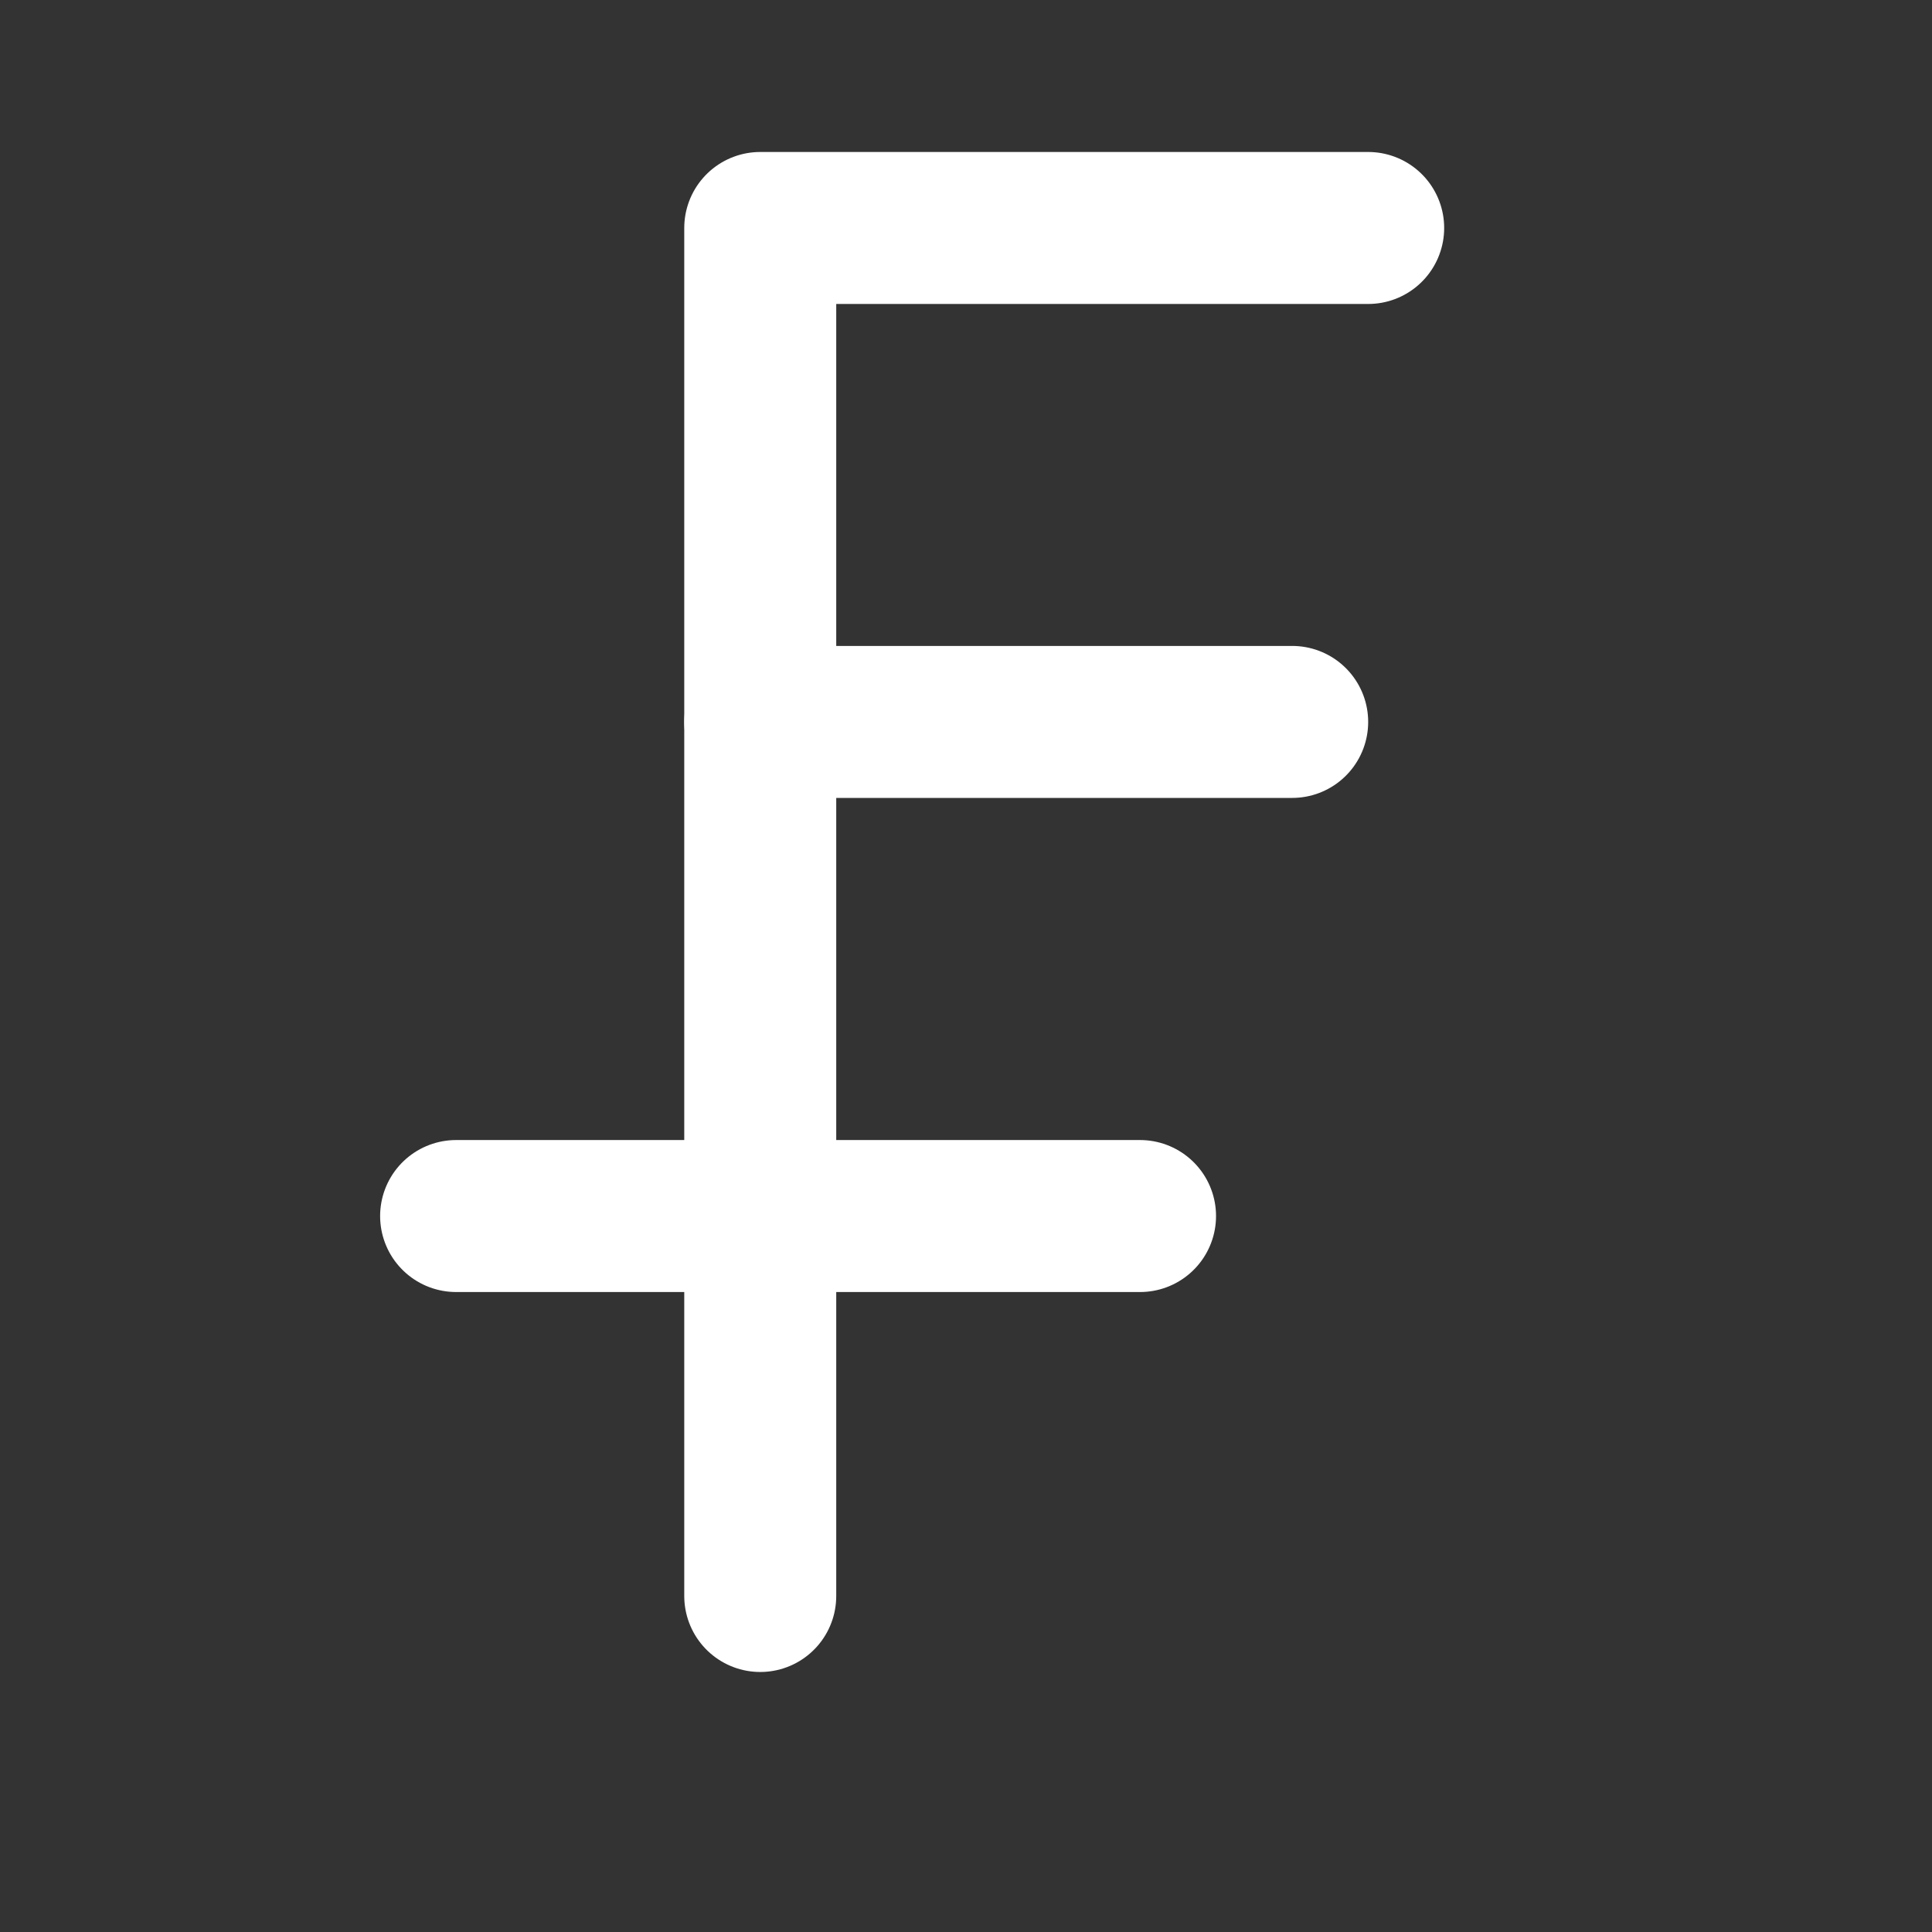
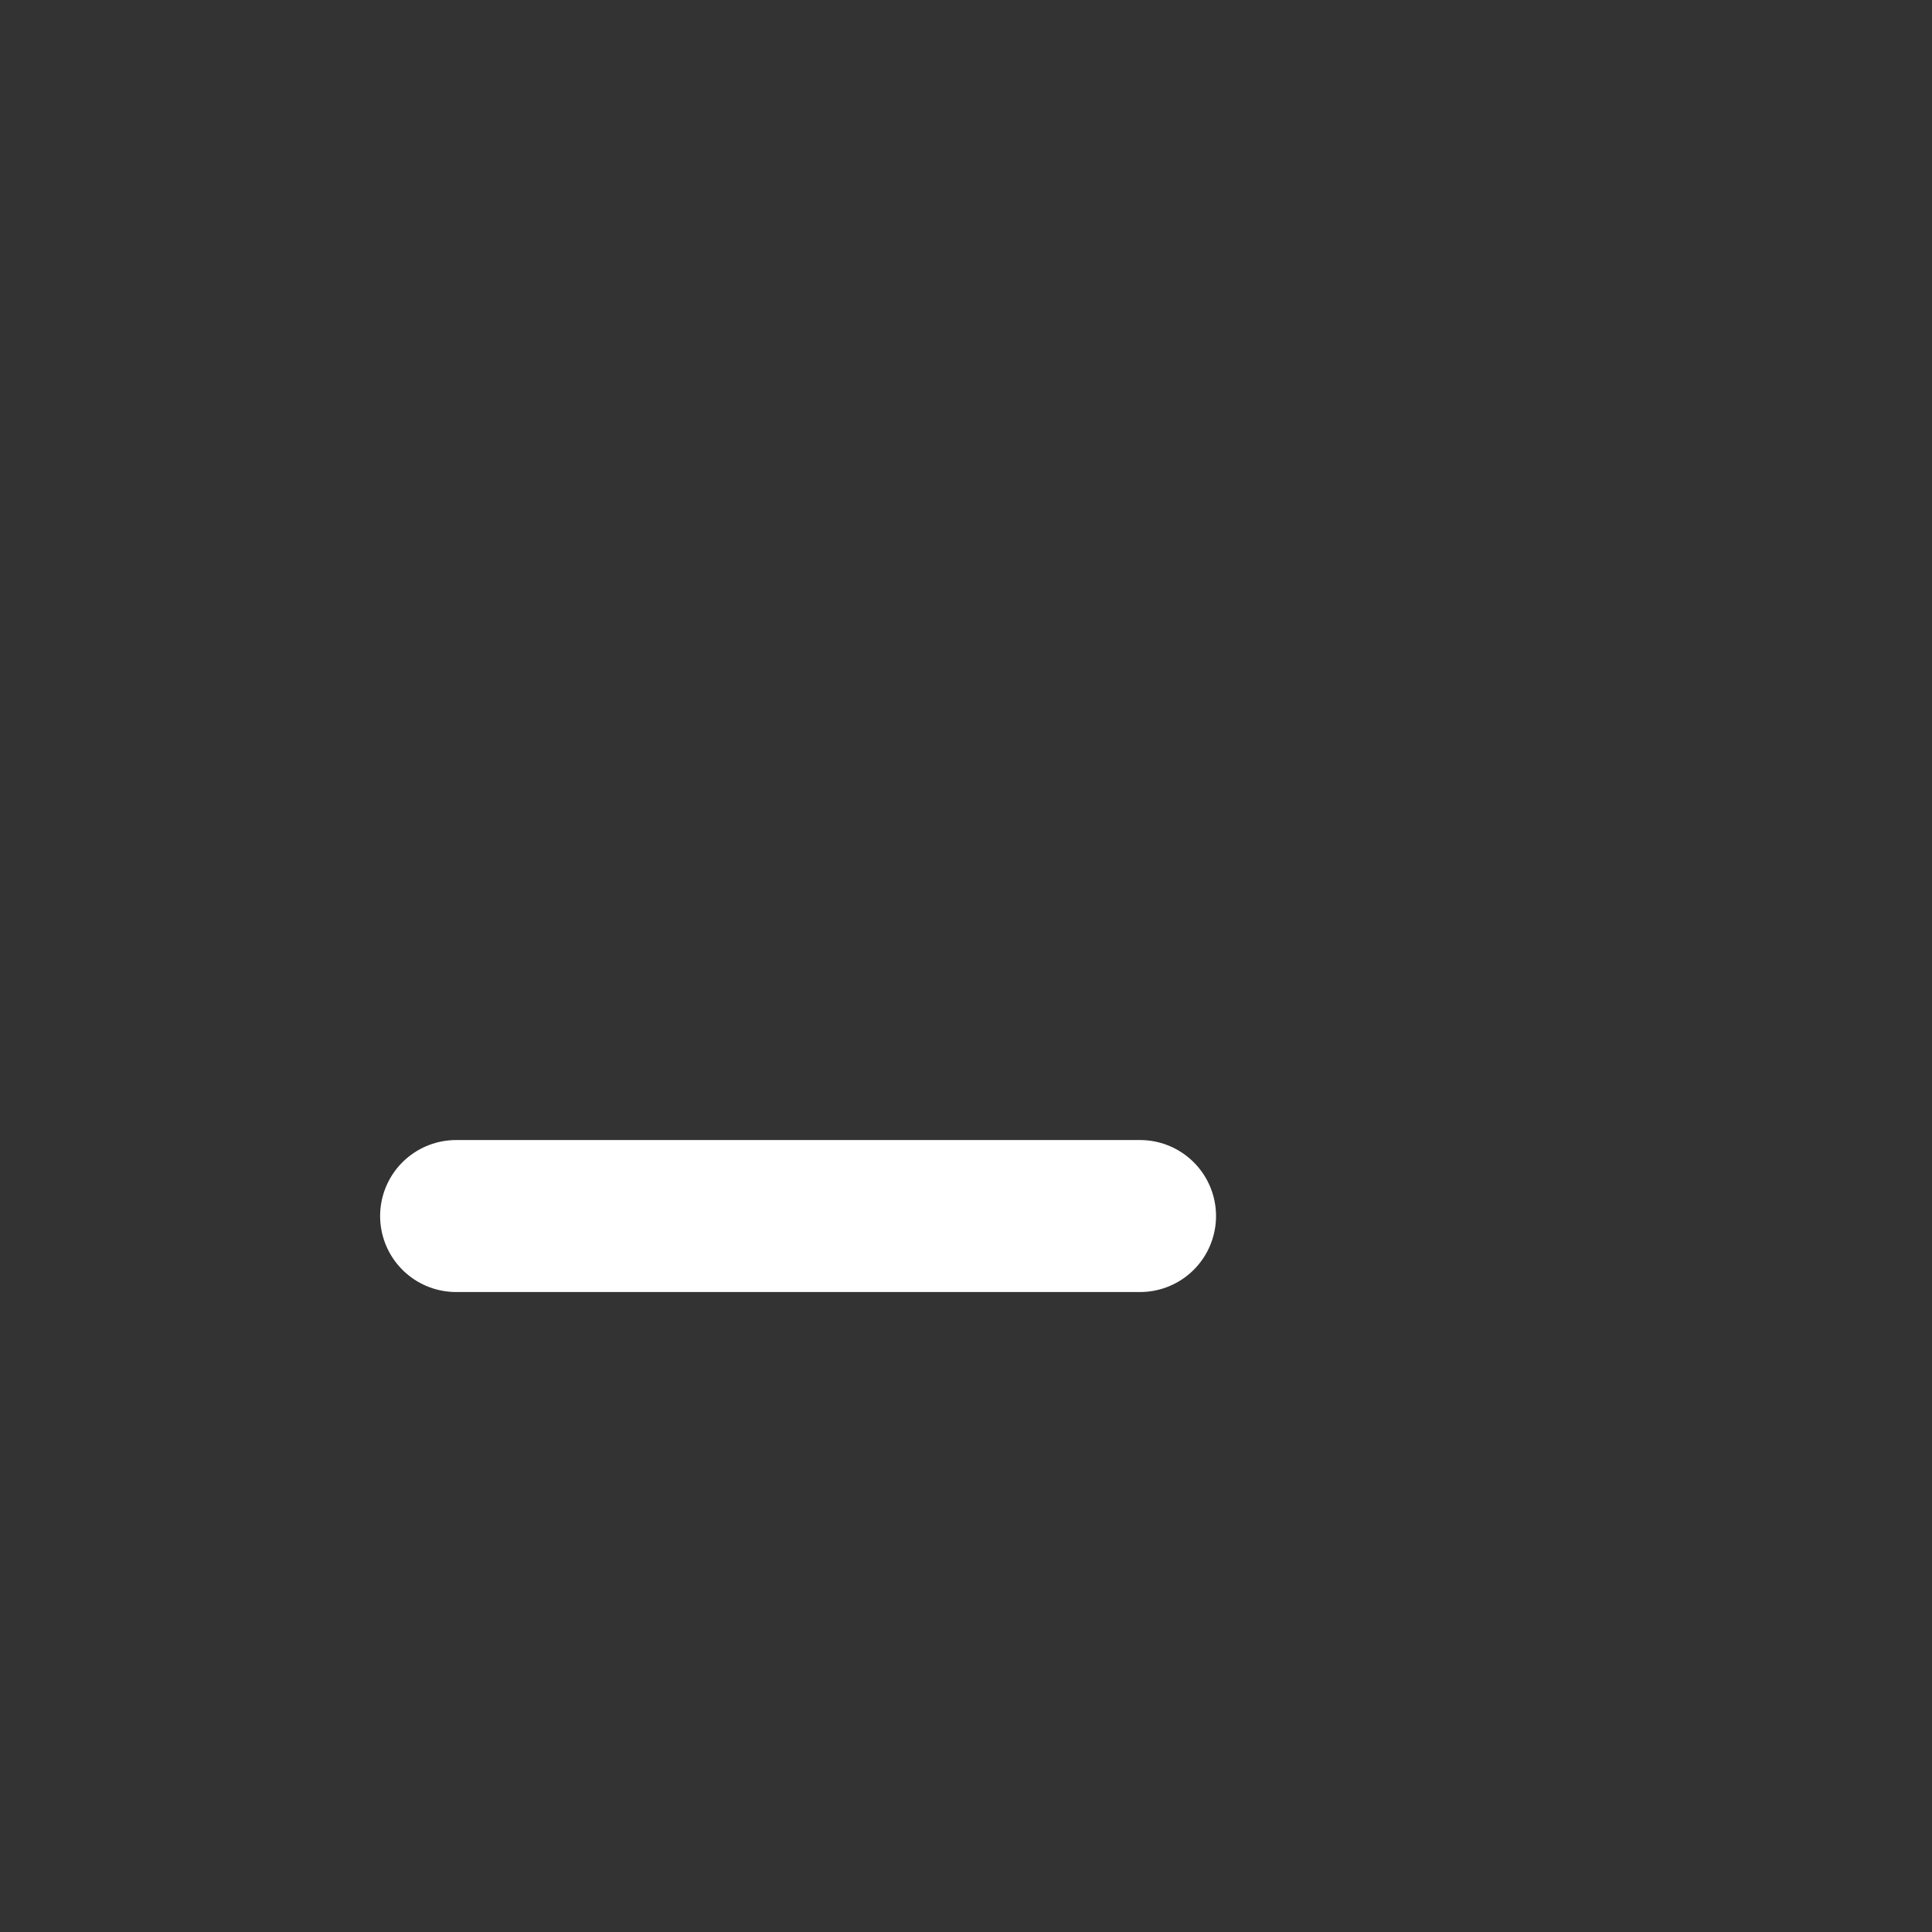
<svg xmlns="http://www.w3.org/2000/svg" fill="none" height="100%" overflow="visible" preserveAspectRatio="none" style="display: block;" viewBox="0 0 12 12" width="100%">
  <rect x="0" y="0" width="12" height="12" fill="#333333" stroke="none" />
  <g id="Icon">
-     <path d="M4.722 9.913V1.416H8.498" id="Vector" stroke="white" stroke-linecap="round" stroke-linejoin="round" stroke-width="0.944" />
    <path d="M2.833 7.553H7.081" id="Vector_2" stroke="white" stroke-linecap="round" stroke-linejoin="round" stroke-width="0.944" />
-     <path d="M4.722 4.484H8.026" id="Vector_3" stroke="white" stroke-linecap="round" stroke-linejoin="round" stroke-width="0.944" />
  </g>
</svg>